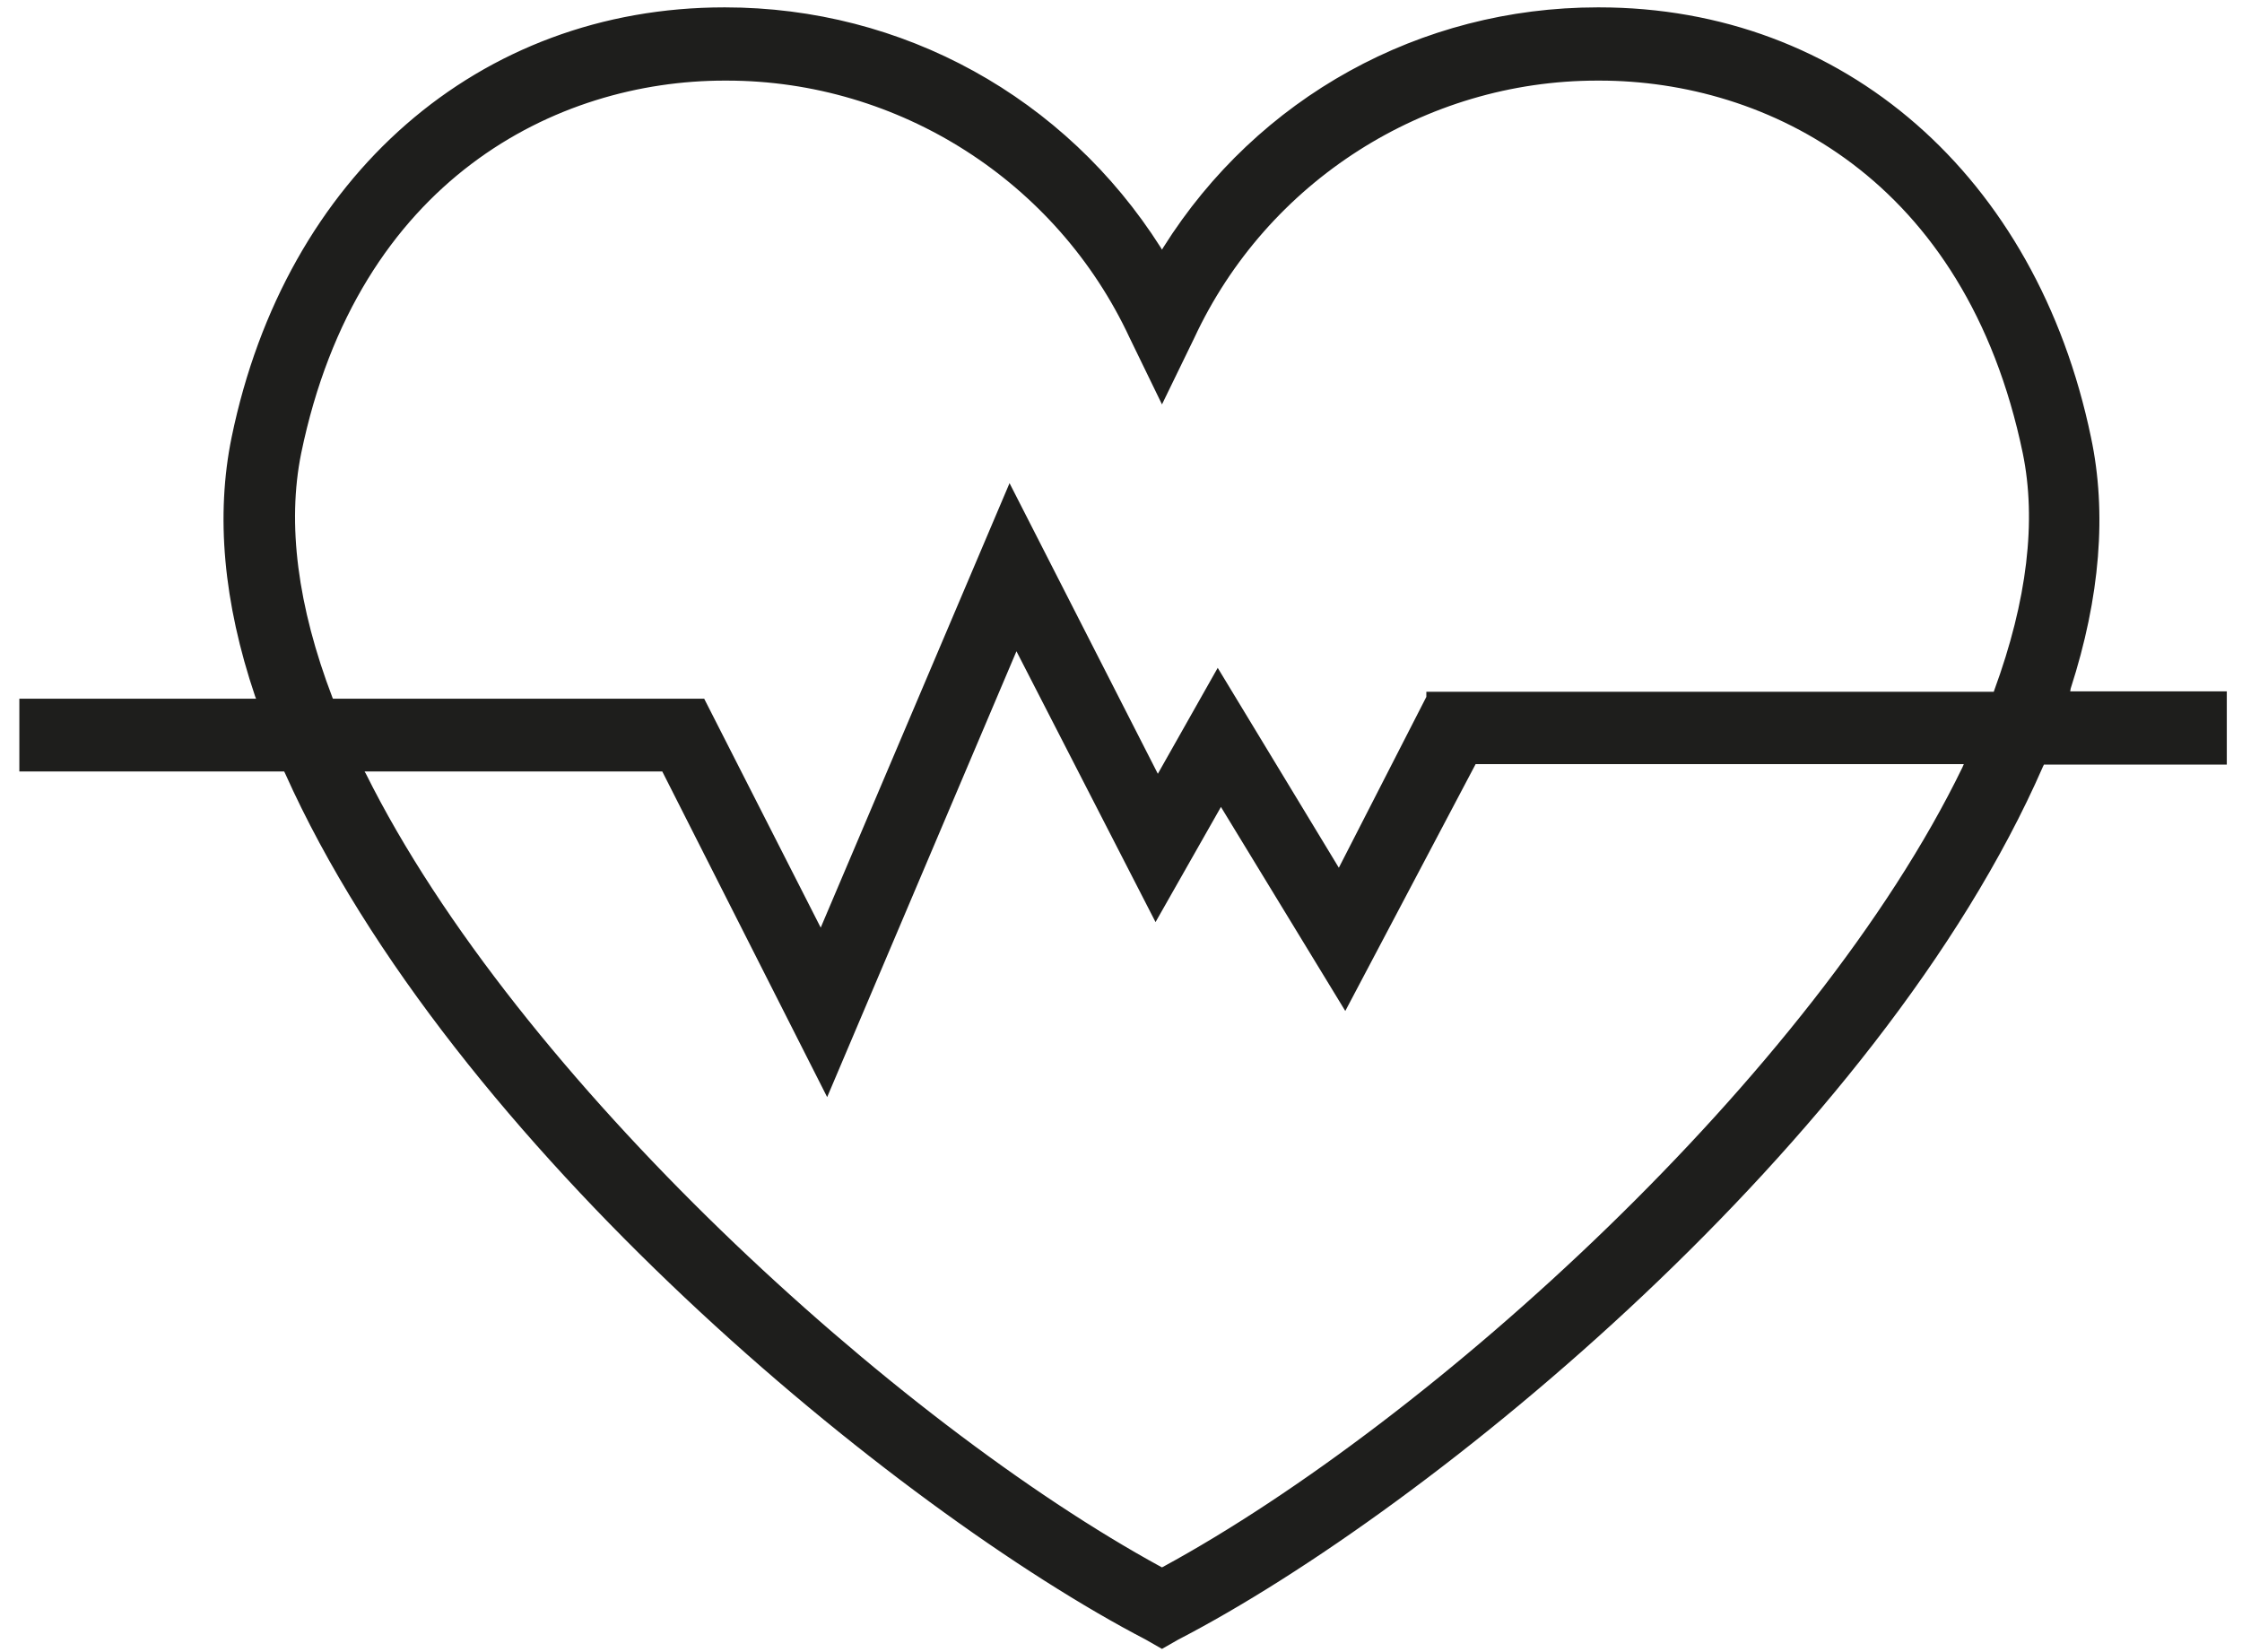
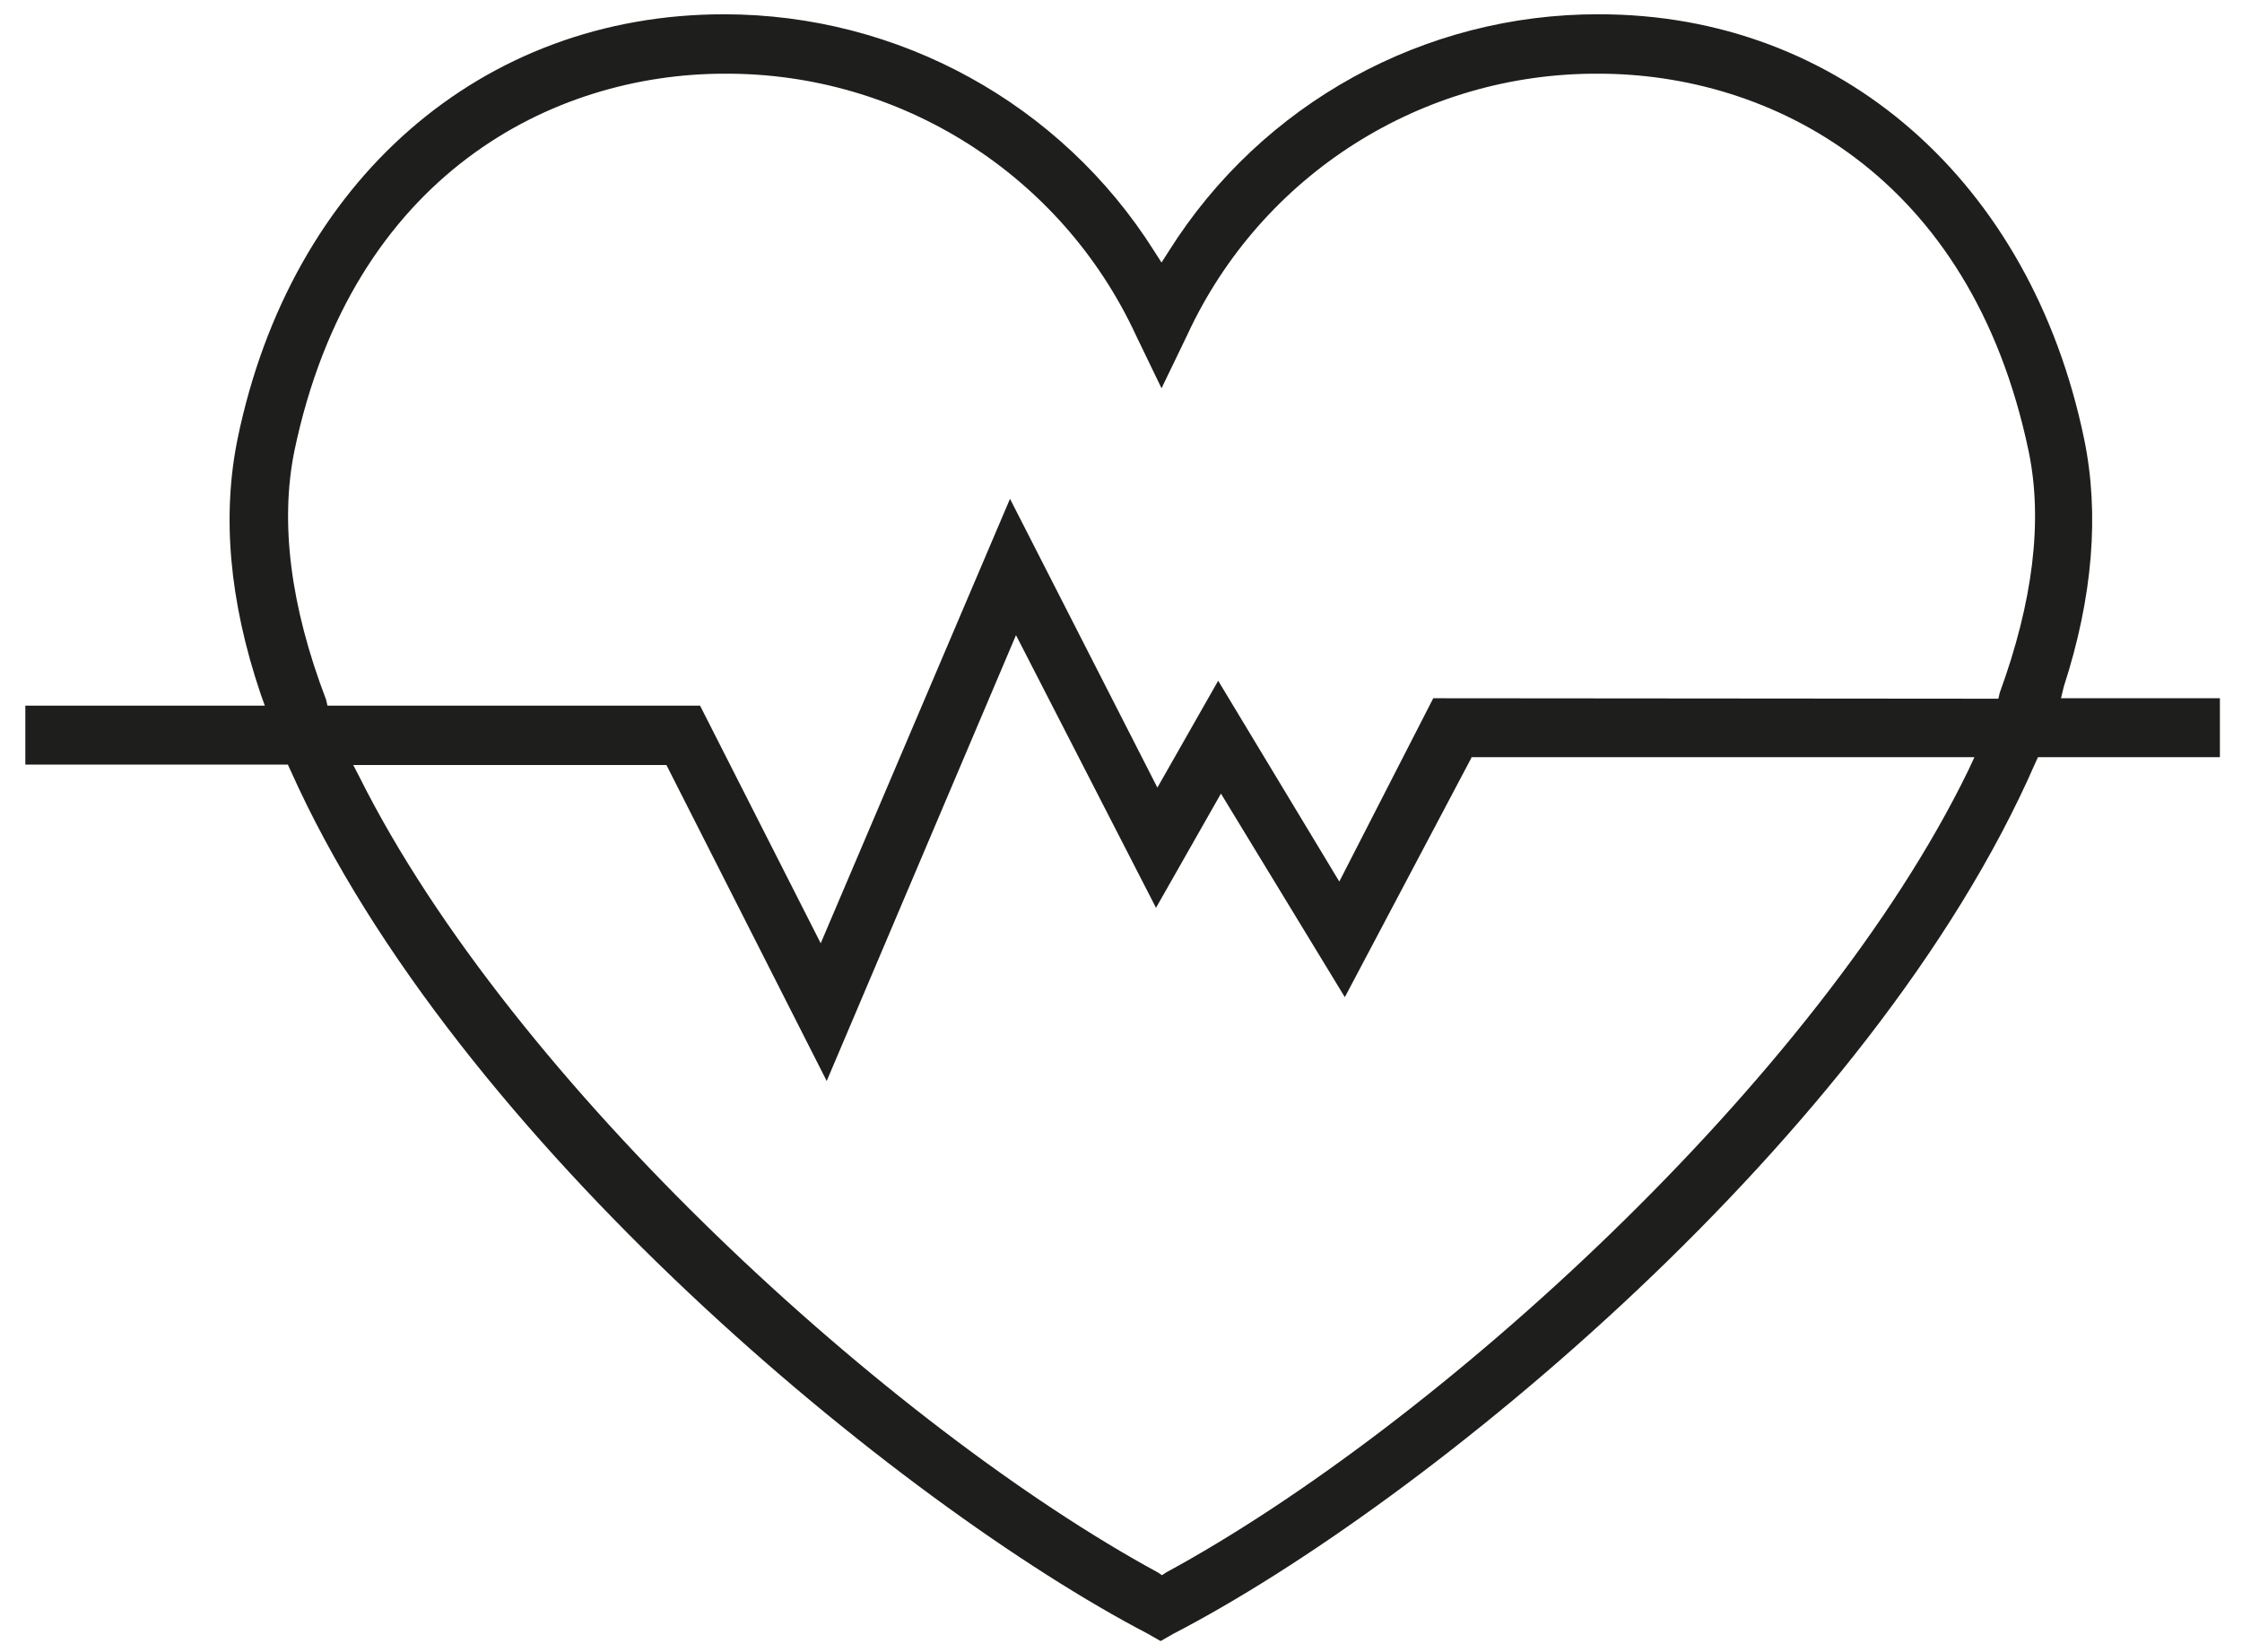
<svg xmlns="http://www.w3.org/2000/svg" version="1.1" id="Ebene_1" x="0px" y="0px" viewBox="0 0 486.8 358.6" style="enable-background:new 0 0 486.8 358.6;" xml:space="preserve">
  <style type="text/css"> .st0{fill:#1E1E1C;} </style>
  <g>
    <path class="st0" d="M448.1,149.1c6.3-19.4,7.8-37.6,4.4-53.9c-11.6-55.8-53-92.1-105.3-92.1C309.3,3,274,22.4,253.8,54.5l-1.6,2.5 l-1.6-2.5c-20.2-32-55.5-51.4-93.4-51.4c-52.6,0-94,36-105.6,92.1c-3.4,16.6-1.9,35.1,5,55.5l0.9,2.5h-52v12.8h57l0.6,1.3 c36,80.5,132.6,159.5,186.1,187.4l2.8,1.6l2.8-1.6c54.5-28.2,151.7-107.8,187.1-189l0.6-1.3H482v-12.8h-34.5L448.1,149.1z M311.2,151.6l-20.4,39.8l-26.3-43.6l-13.2,23.2l-32-62.7l-41.1,96.5L152,153.2H71.1l-0.3-1.3c-7.8-20.4-10-38.5-6.9-53.9 C76.5,37.6,120.3,16,157.3,16c38.3-0.2,73.2,22,89.3,56.7l5.6,11.6l5.6-11.6c16.1-34.8,51-56.9,89.3-56.7c37,0,80.8,21.6,93.4,82.1 c3.1,15,0.9,32.6-6.3,52.3l-0.3,1.3L311.2,151.6v12.8h117.5l-1.3,2.8c-32.6,67.1-115.9,142.6-174.2,174.2l-0.9,0.6l-0.9-0.6 C194,310.2,111.3,235.3,78,168.6l-1.3-2.5h68l34.8,68.6l41.1-96.8l30.4,59.2l14.1-24.8l26.9,44.2l27.5-52" />
-     <path class="st0" d="M252.3,358l-3.5-2C194.8,327.9,98.1,248.7,61.9,167.9l-0.2-0.4H4.2v-15.8h51.4l-0.2-0.5 c-6.9-20.4-8.6-39.3-5.1-56.3C62,38.2,104,1.6,157.3,1.6c0,0,0.1,0,0.1,0c38.6,0,73.9,19.5,94.6,52.1l0.3,0.5l0.3-0.5 c20.5-32.6,55.8-52.1,94.3-52.1c0.1,0,0.2,0,0.3,0c53.1,0,95,36.6,106.8,93.3c3.5,16.4,2,34.8-4.4,54.6l-0.1,0.6h34V166h-39.7 l-0.2,0.4C408,247.9,310.5,327.7,255.8,356L252.3,358z M7.2,164.6h56.5l1,2.1c35.9,80.2,131.9,158.8,185.5,186.7l2.1,1.2l2.1-1.2 c54.3-28.1,151.1-107.4,186.4-188.2l1.1-2.2h38.6v-9.8h-34.9l1.1-4.5c6.2-19.4,7.7-37.2,4.3-53.1C439.6,40.3,398.8,4.6,347.2,4.6 c-0.1,0-0.2,0-0.3,0c-37.5,0-71.8,18.9-91.8,50.7l-2.8,4.5l-2.8-4.5c-20.1-31.7-54.5-50.7-92-50.7c0,0-0.1,0-0.1,0 c-51.8,0-92.7,35.7-104.1,90.9c-3.4,16.5-1.7,34.9,5,54.7l1.7,4.5H7.2V164.6z M252.3,344l-1.7-1.1 c-57.8-31.6-140.7-106.9-173.9-173.6l-2.3-4.7h71.3l33.7,66.6l41-96.8l30.6,59.6l14-24.6l26.9,44.1L317,166h-7.3v-8.1l-18.8,36.7 l-26.4-43.7l-13.3,23.4l-31.8-62.3l-41.1,96.5l-27.4-53.8H70l-0.6-2.3c-7.8-20.4-10.2-38.8-6.9-54.7c12.7-61.4,57.3-83.3,94.9-83.3 c0.2,0,0.3,0,0.5,0c38.6,0,73.9,22.6,90.2,57.6l4.3,8.8l4.3-8.8c16.2-35,51.6-57.6,90.2-57.6c0.2,0,0.3,0,0.5,0 c37.5,0,82.1,21.9,94.8,83.3c3.1,15.1,1,33-6.3,53.1l-0.6,2.3H312.7v9.8H431l-2.2,4.9C396.2,235,312.7,310.9,254,342.8L252.3,344z M79.2,167.6l0.2,0.3c32.9,66.2,115.3,141,172.7,172.3l0.2,0.1l0.2-0.1c58.3-31.7,141.3-107,173.6-173.6l0.3-0.7h-106l-28.3,53.6 l-27-44.3l-14.2,25l-30.2-58.8l-41.1,96.8l-35.8-70.7H79.2z M72.3,151.7h80.6l25.3,49.7l41-96.5l32.2,63.1l13-23l26.3,43.4l19-37.1 v-1.1h123.2l0.1-0.3c7.2-19.6,9.2-36.9,6.2-51.5c-12.4-59.7-55.6-80.9-91.9-80.9c-0.2,0-0.3,0-0.5,0c-37.4,0-71.7,21.9-87.5,55.9 l-7,14.4l-7-14.4c-15.8-34-50.1-55.9-87.5-55.9c-0.2,0-0.3,0-0.5,0c-36.3,0-79.6,21.3-91.9,80.9c-3.1,15.3-0.8,33.2,6.8,53.1 L72.3,151.7z" />
  </g>
</svg>